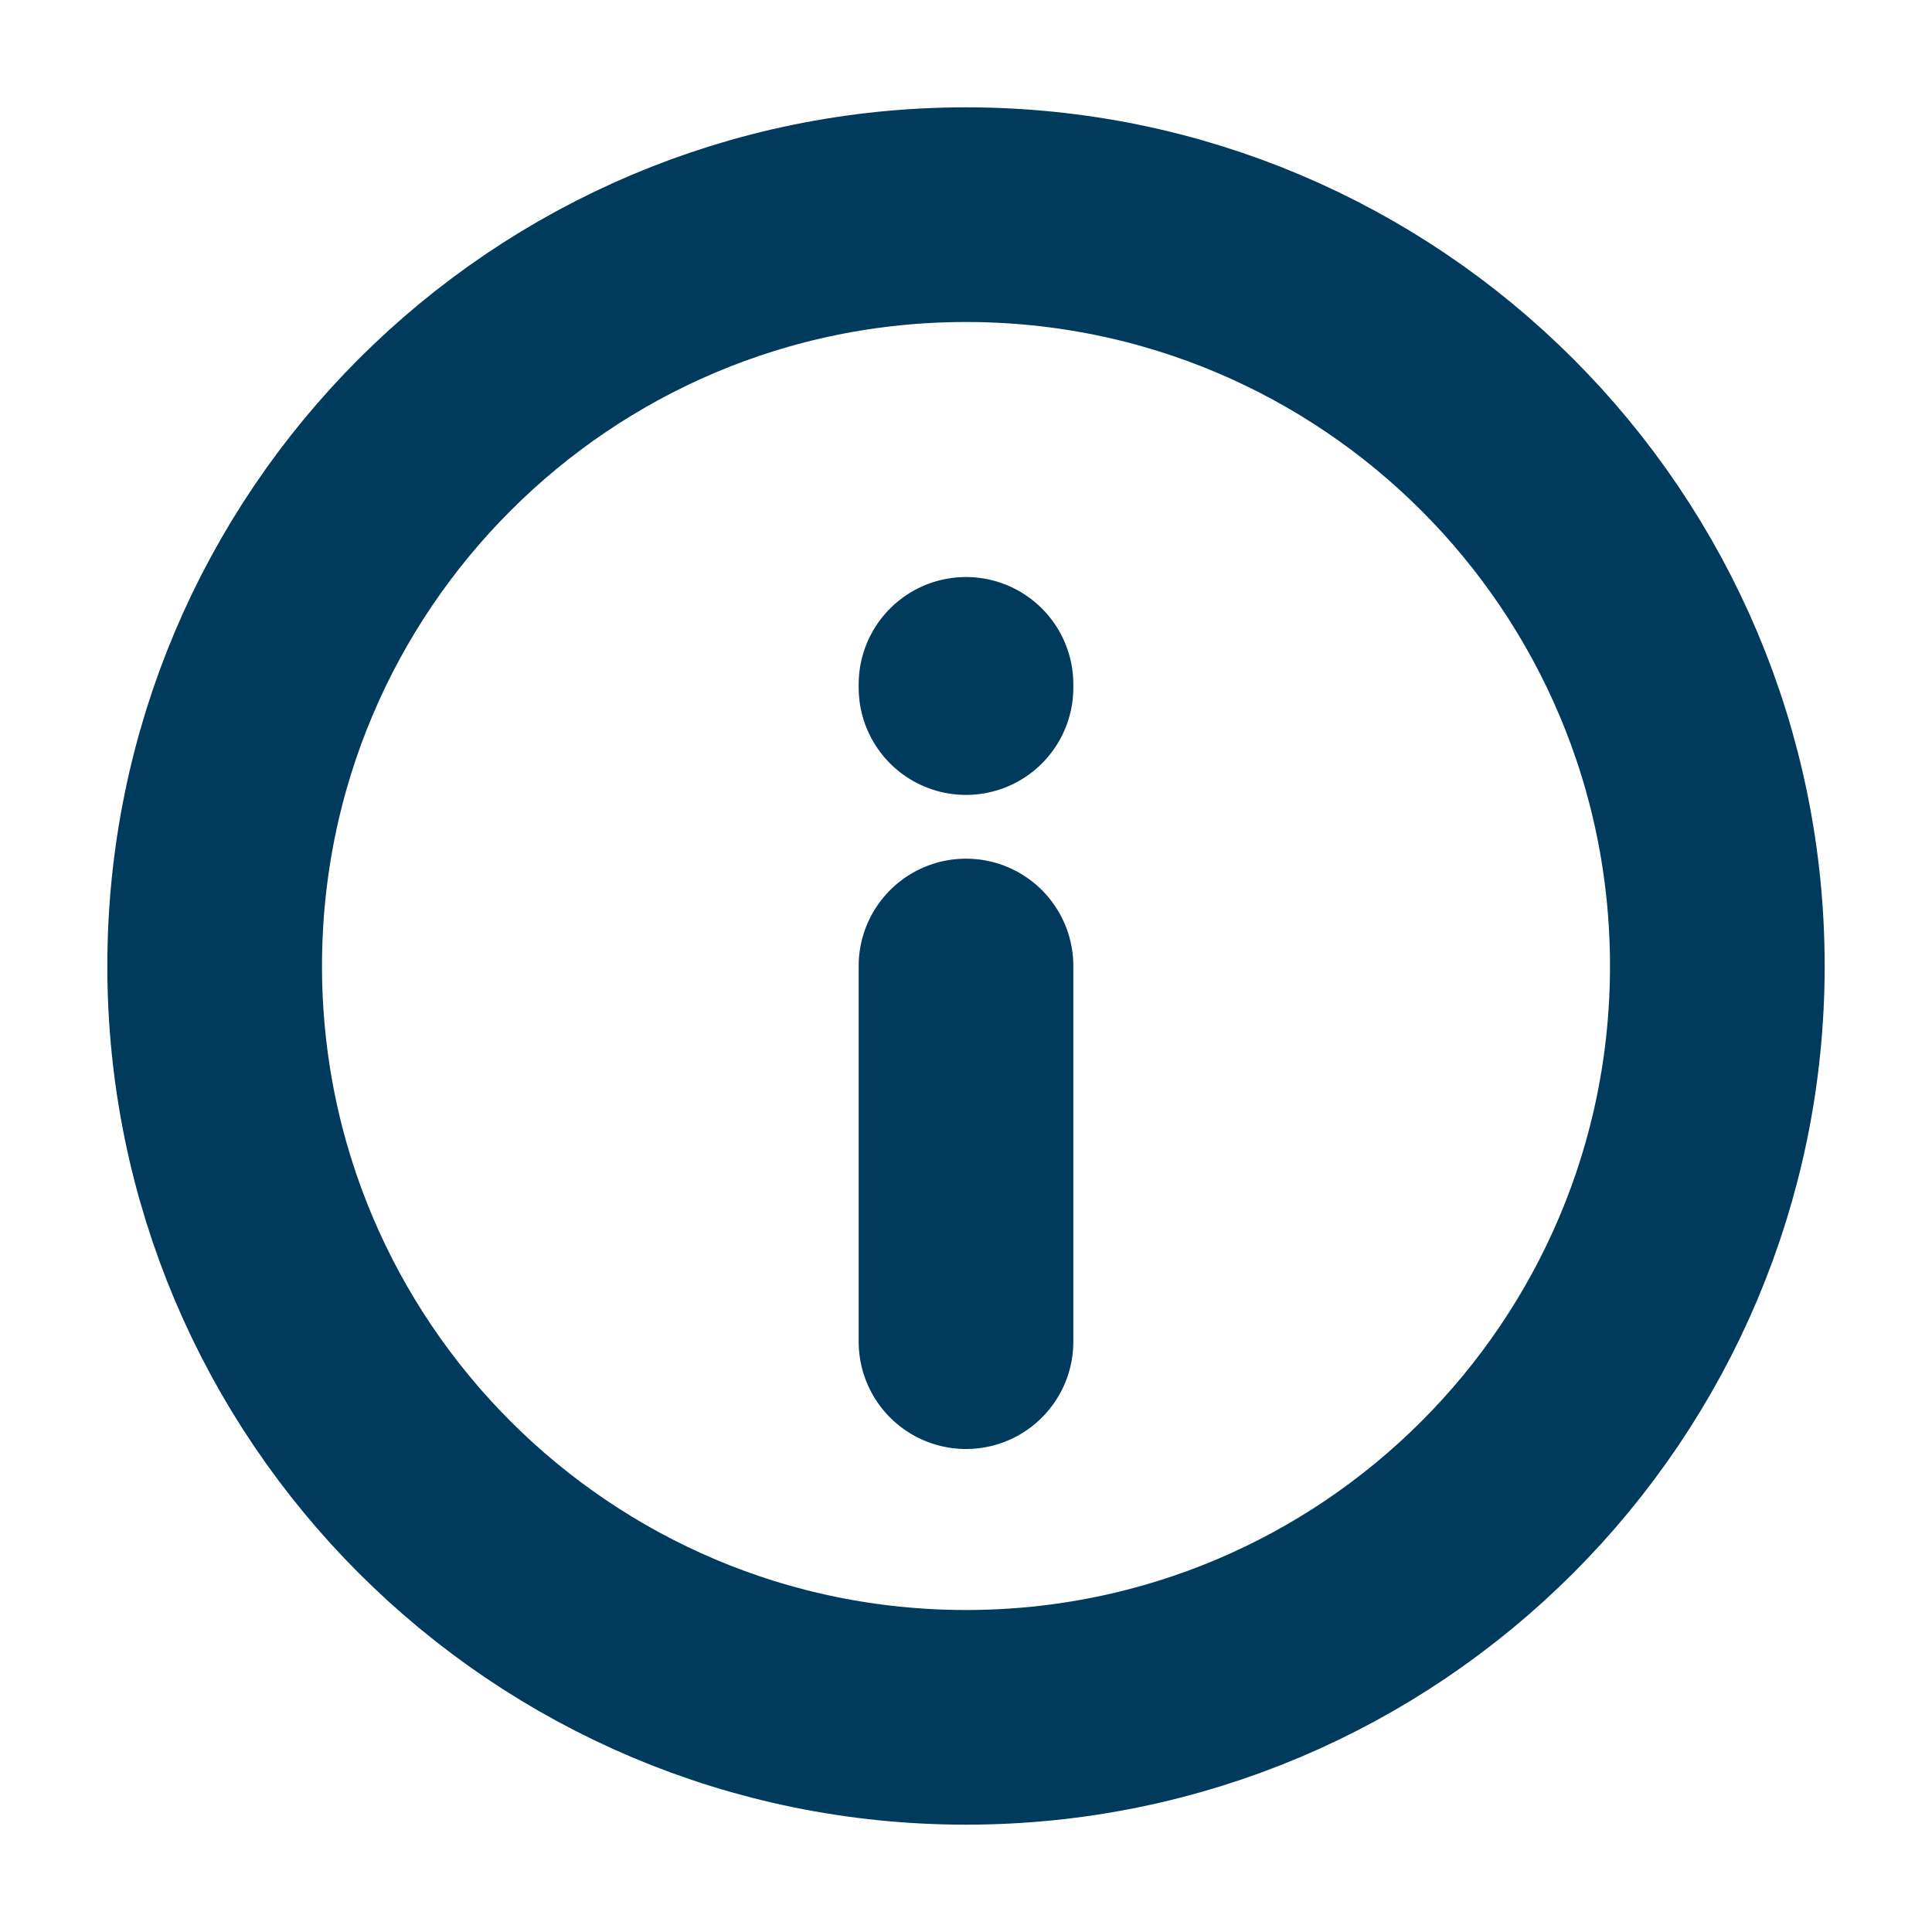
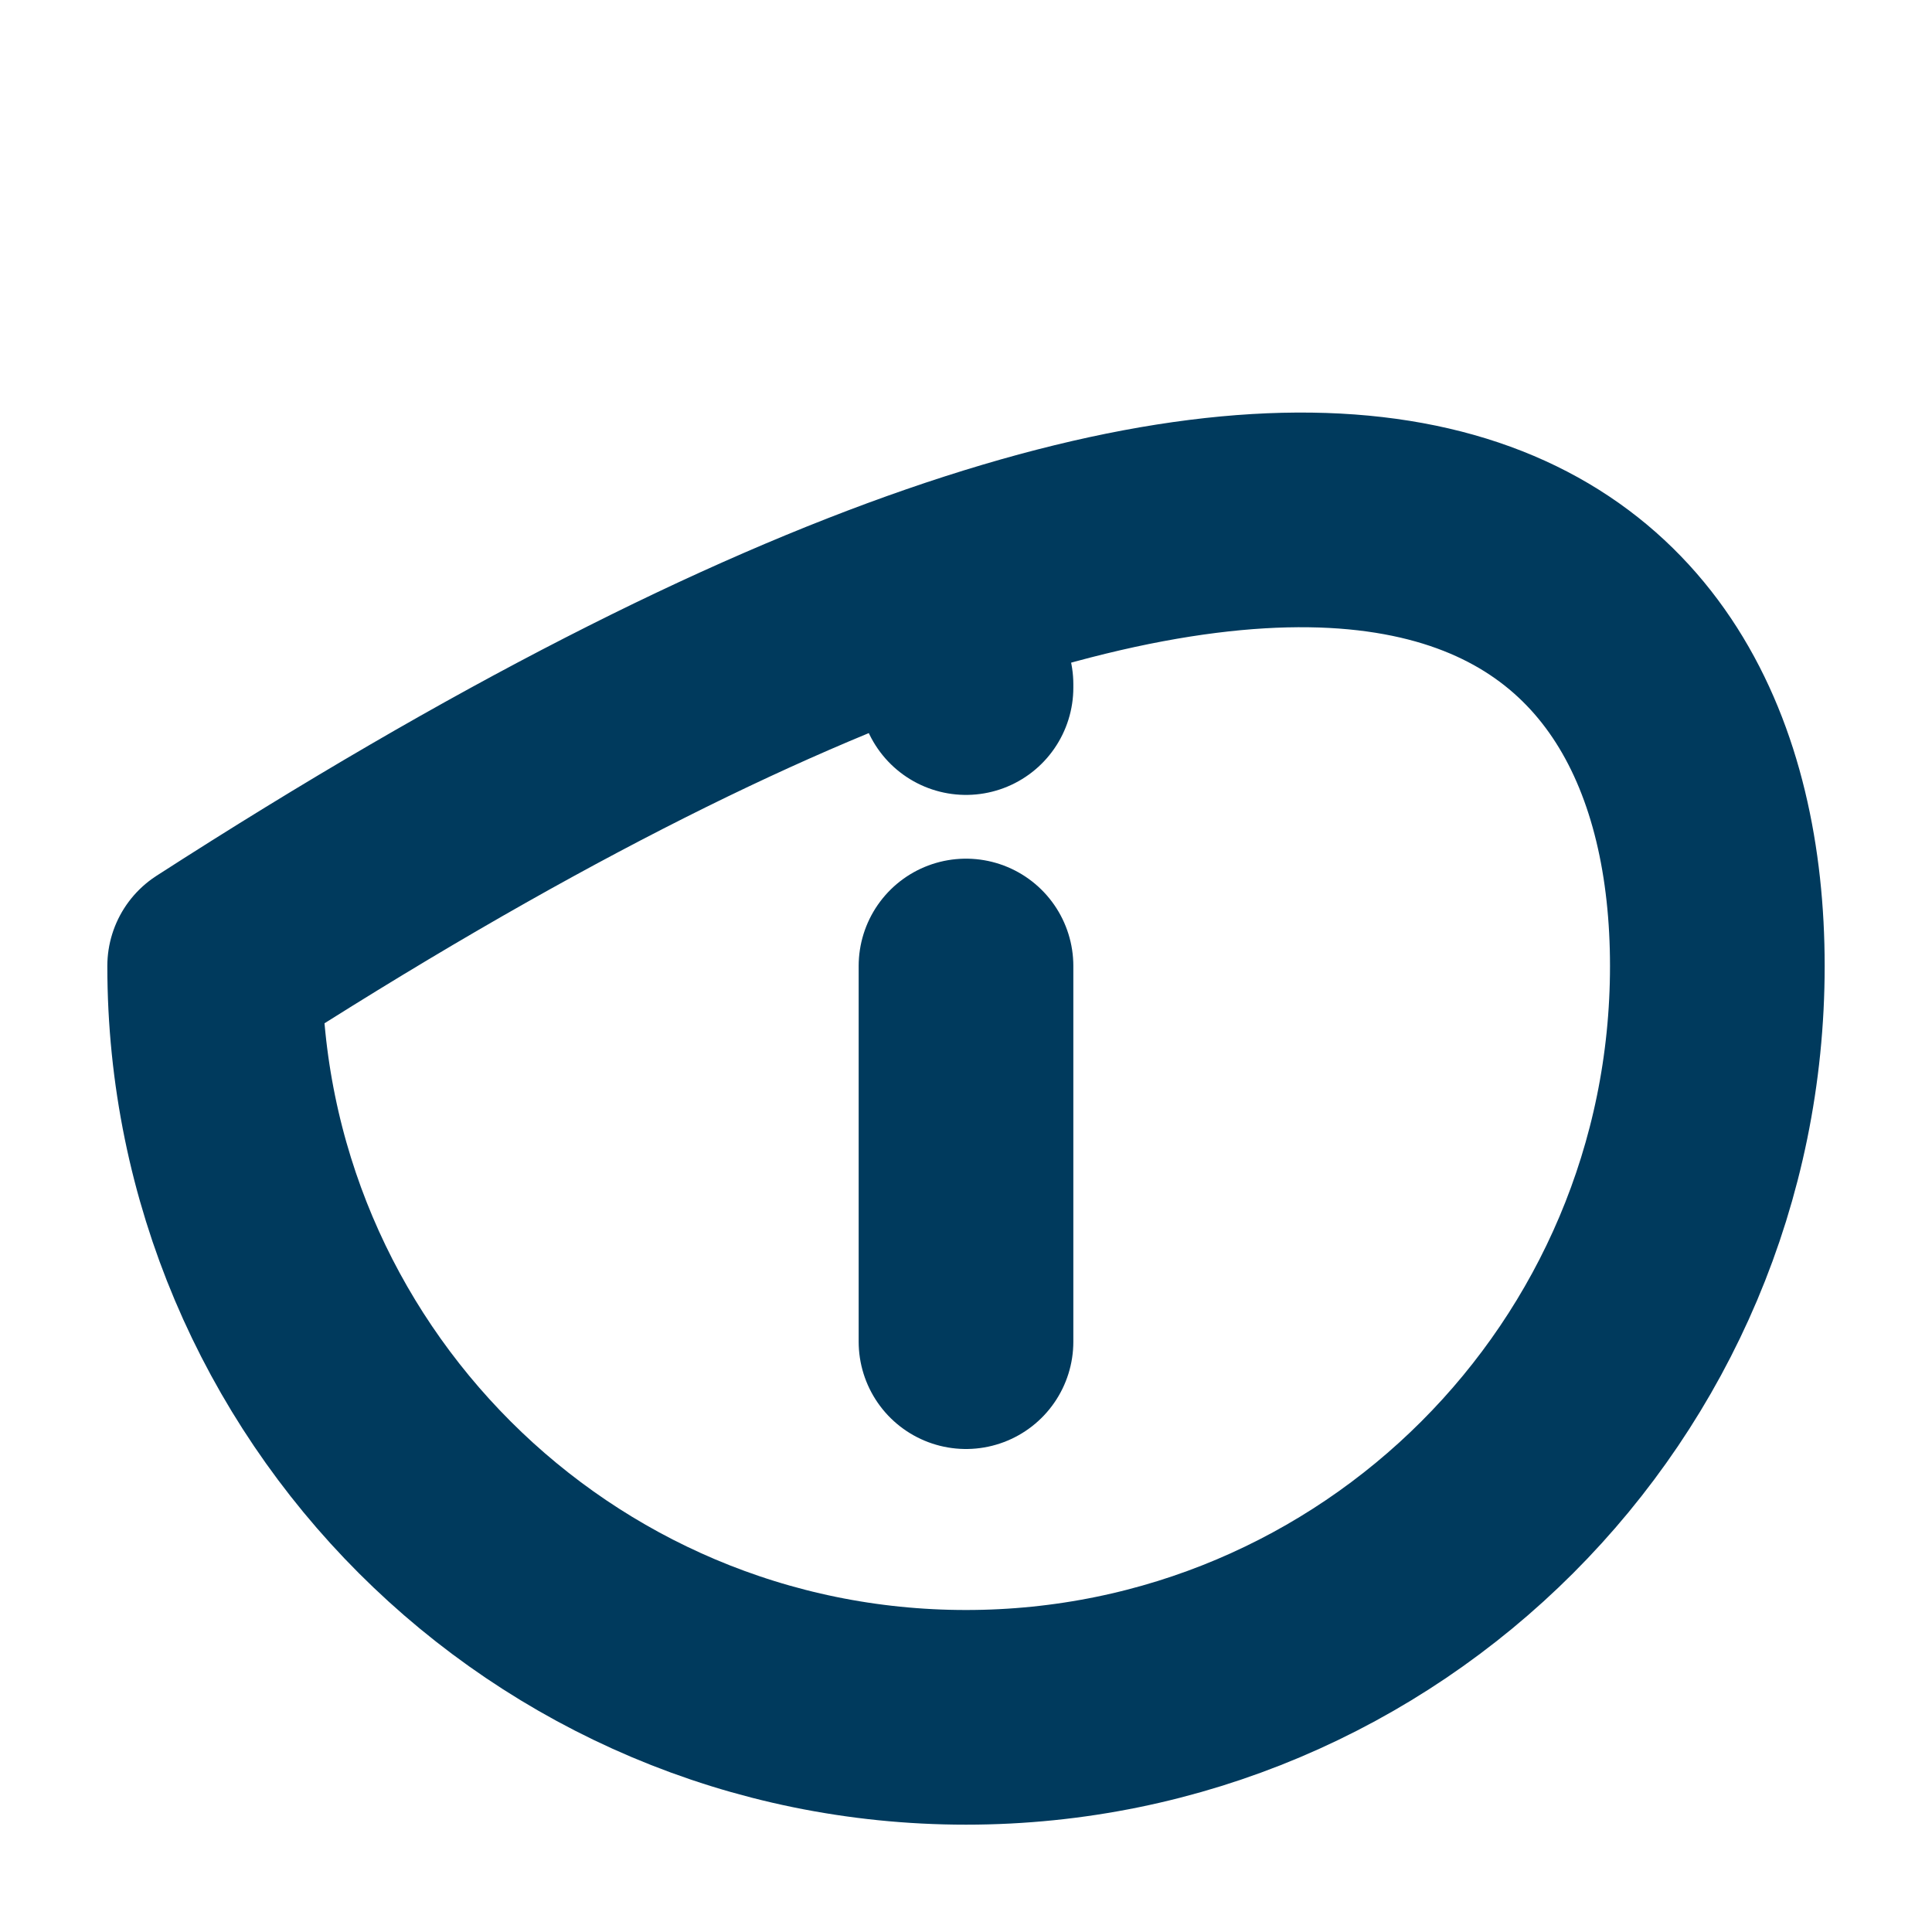
<svg xmlns="http://www.w3.org/2000/svg" width="9" height="9" viewBox="0 0 9 9" fill="none">
-   <path d="M4.5 4.5L4.5 6.25M4.5 3.203V3.188M1 4.5C1 2.567 2.567 1 4.5 1C6.433 1 8 2.567 8 4.5C8 6.433 6.433 8 4.5 8C2.567 8 1 6.433 1 4.5Z" stroke="#003A5D" stroke-linecap="round" stroke-linejoin="round" />
+   <path d="M4.5 4.5L4.5 6.25M4.5 3.203V3.188M1 4.5C6.433 1 8 2.567 8 4.5C8 6.433 6.433 8 4.5 8C2.567 8 1 6.433 1 4.5Z" stroke="#003A5D" stroke-linecap="round" stroke-linejoin="round" />
</svg>